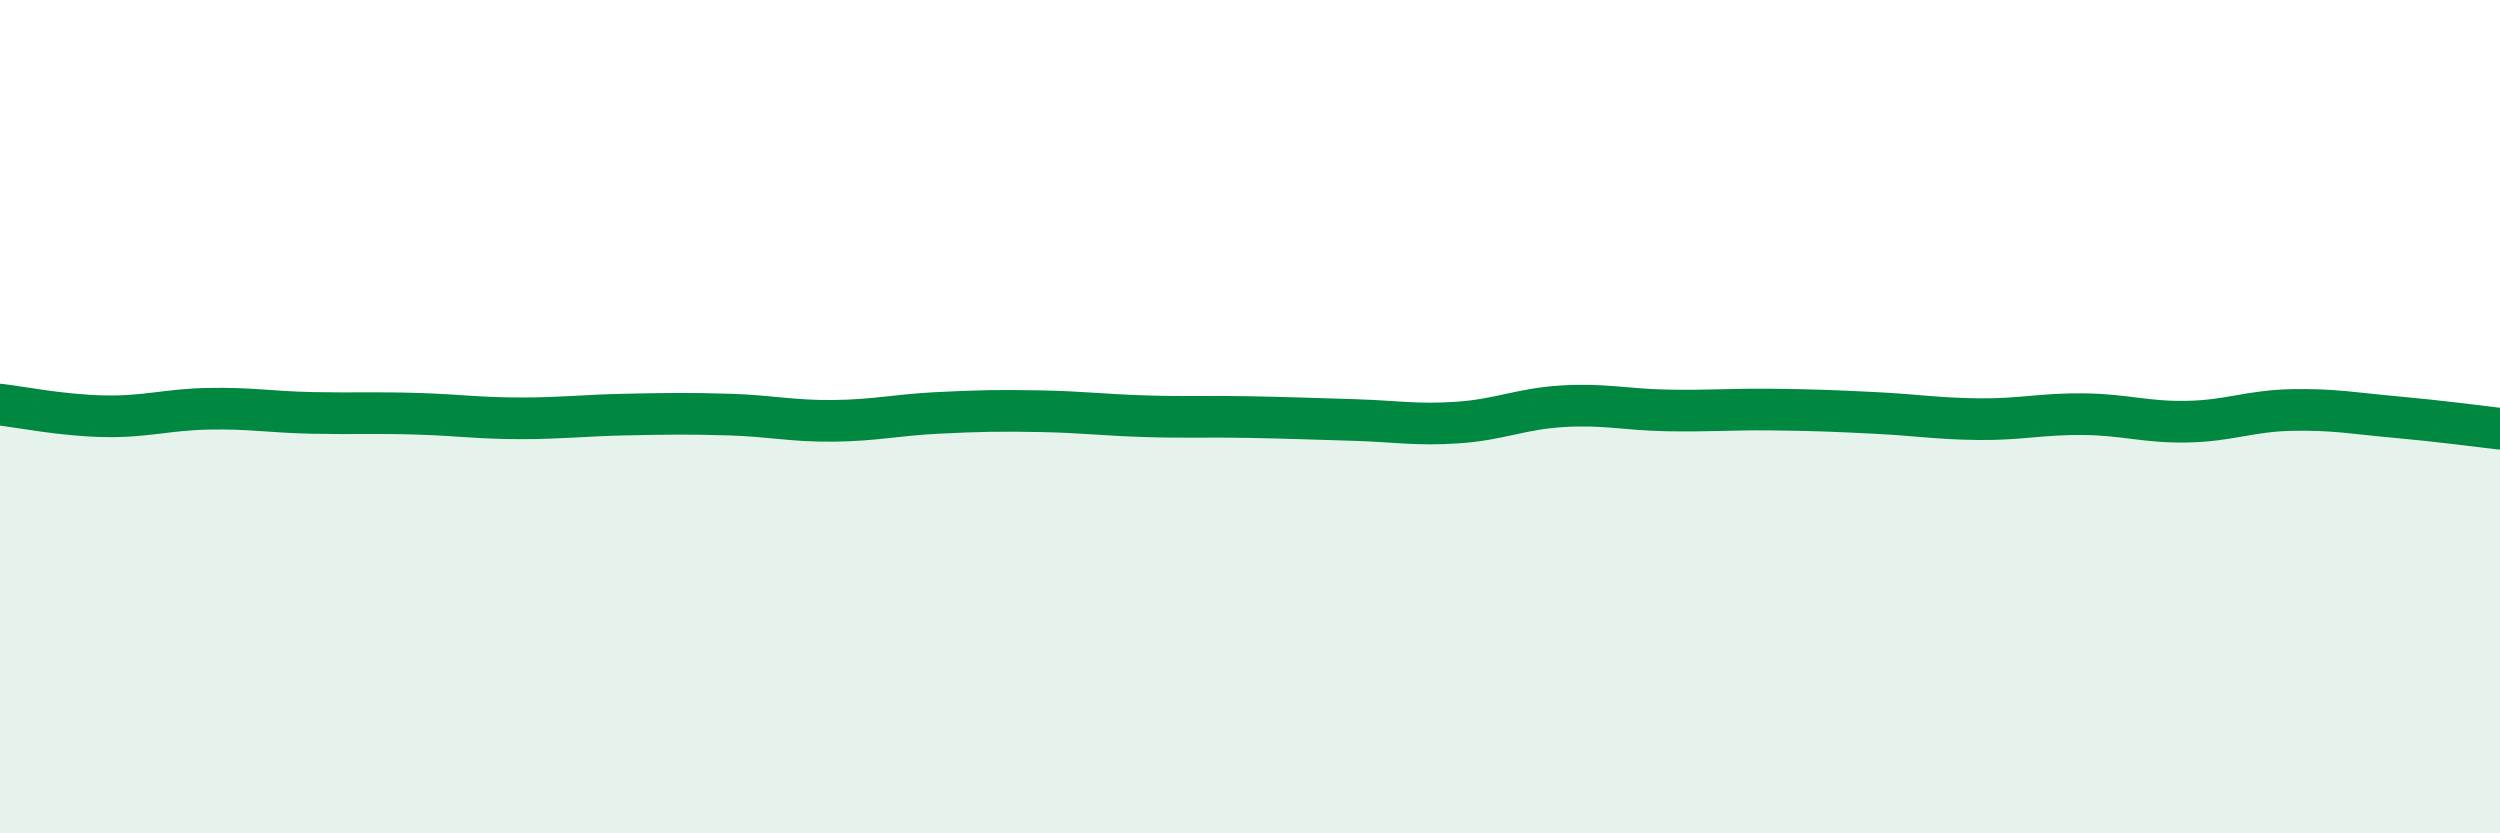
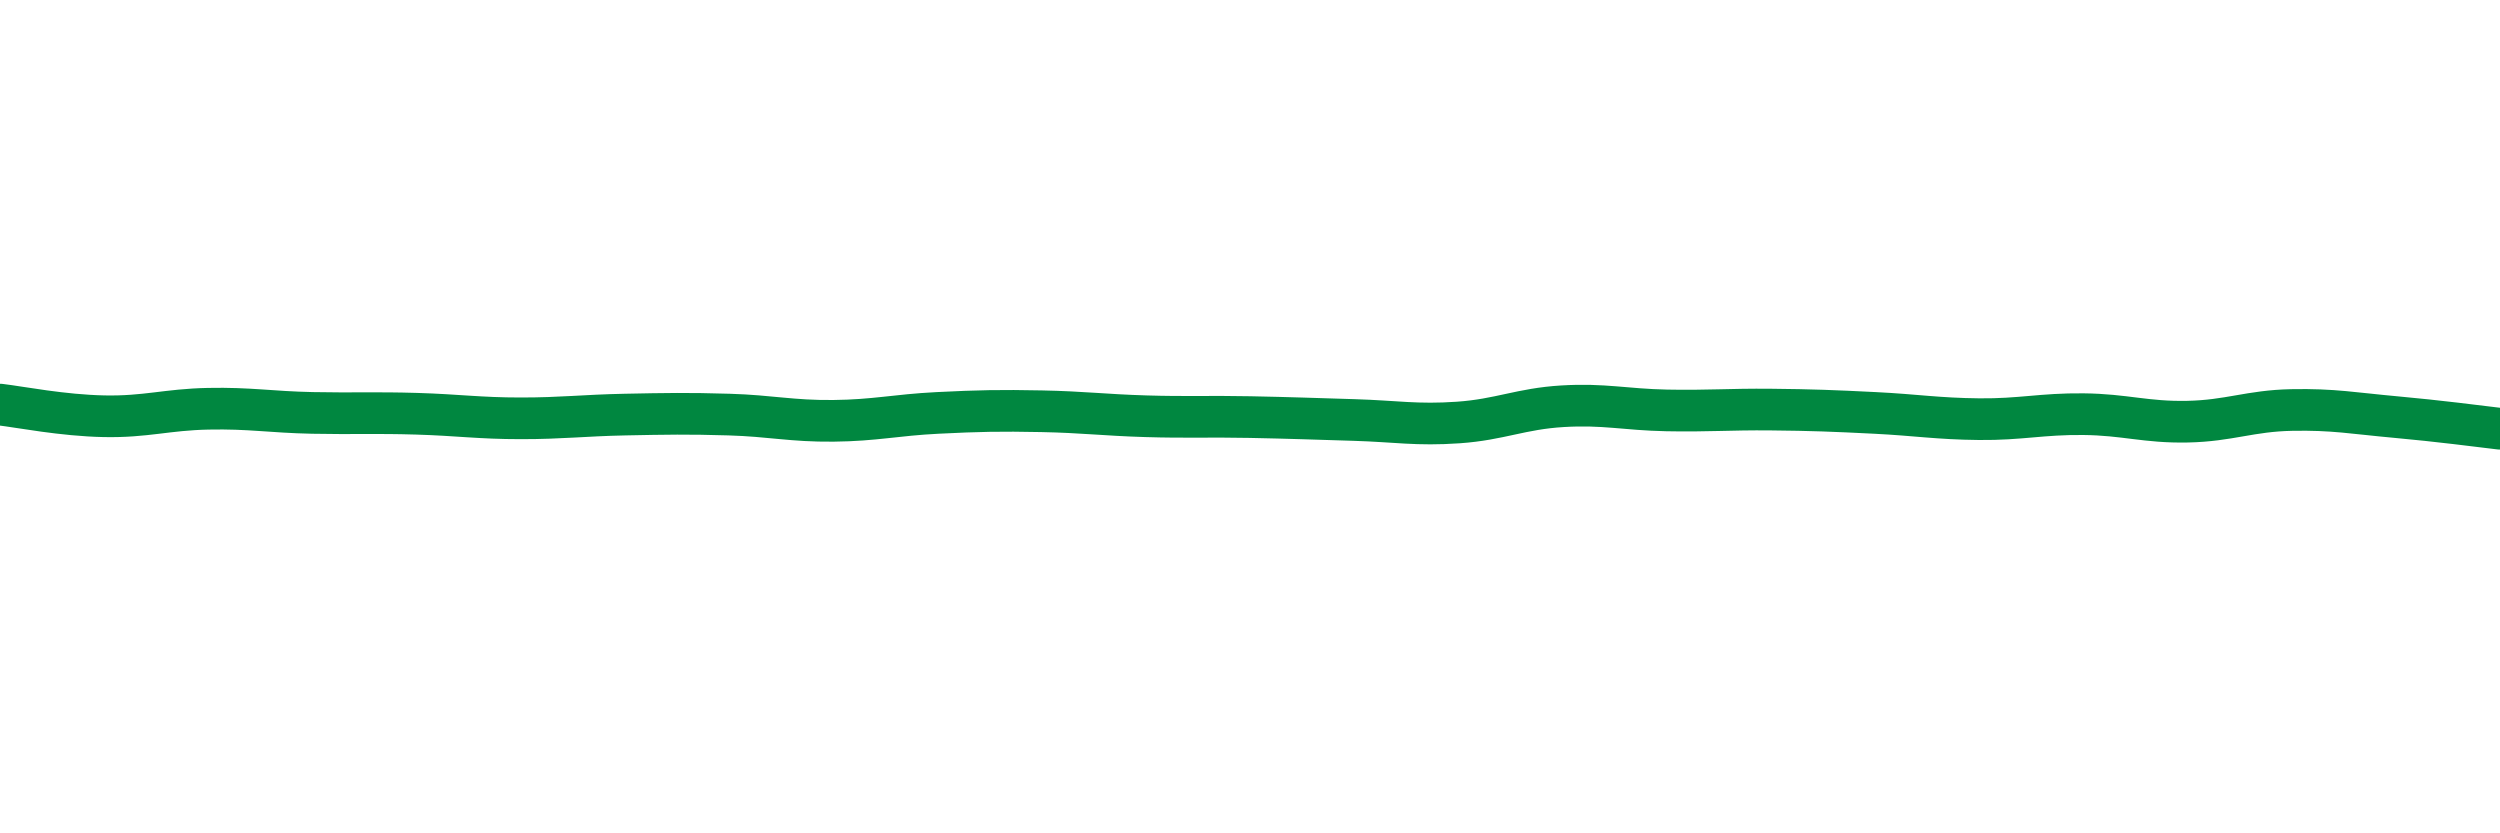
<svg xmlns="http://www.w3.org/2000/svg" width="60" height="20" viewBox="0 0 60 20">
-   <path d="M 0,9.71 C 0.5,9.77 1.5,9.97 2.5,9.99 C 3.5,10.01 4,9.83 5,9.81 C 6,9.79 6.5,9.89 7.5,9.91 C 8.5,9.93 9,9.9 10,9.93 C 11,9.96 11.5,10.04 12.5,10.04 C 13.5,10.04 14,9.97 15,9.95 C 16,9.93 16.5,9.92 17.5,9.95 C 18.5,9.98 19,10.11 20,10.1 C 21,10.09 21.5,9.96 22.5,9.91 C 23.5,9.86 24,9.85 25,9.87 C 26,9.89 26.5,9.96 27.5,9.99 C 28.5,10.02 29,9.99 30,10.01 C 31,10.03 31.5,10.05 32.5,10.08 C 33.5,10.11 34,10.21 35,10.14 C 36,10.07 36.5,9.81 37.5,9.75 C 38.5,9.69 39,9.83 40,9.85 C 41,9.87 41.5,9.82 42.5,9.83 C 43.5,9.84 44,9.86 45,9.91 C 46,9.96 46.5,10.05 47.5,10.06 C 48.5,10.07 49,9.93 50,9.94 C 51,9.95 51.5,10.14 52.5,10.12 C 53.5,10.1 54,9.86 55,9.84 C 56,9.82 56.5,9.92 57.5,10.01 C 58.5,10.1 59.5,10.23 60,10.29L60 20L0 20Z" fill="#008740" opacity="0.1" stroke-linecap="round" stroke-linejoin="round" />
  <path d="M 0,9.71 C 0.5,9.77 1.5,9.97 2.5,9.99 C 3.5,10.01 4,9.83 5,9.81 C 6,9.79 6.5,9.89 7.5,9.91 C 8.5,9.93 9,9.9 10,9.93 C 11,9.96 11.5,10.04 12.5,10.04 C 13.5,10.04 14,9.97 15,9.95 C 16,9.93 16.5,9.92 17.5,9.95 C 18.5,9.98 19,10.11 20,10.1 C 21,10.09 21.5,9.96 22.5,9.91 C 23.5,9.86 24,9.85 25,9.87 C 26,9.89 26.5,9.96 27.5,9.99 C 28.5,10.02 29,9.99 30,10.01 C 31,10.03 31.5,10.05 32.5,10.08 C 33.5,10.11 34,10.21 35,10.14 C 36,10.07 36.5,9.81 37.5,9.75 C 38.5,9.69 39,9.83 40,9.85 C 41,9.87 41.5,9.82 42.5,9.83 C 43.5,9.84 44,9.86 45,9.91 C 46,9.96 46.5,10.05 47.5,10.06 C 48.5,10.07 49,9.93 50,9.94 C 51,9.95 51.5,10.14 52.5,10.12 C 53.5,10.1 54,9.86 55,9.84 C 56,9.82 56.5,9.92 57.5,10.01 C 58.5,10.1 59.5,10.23 60,10.29" stroke="#008740" stroke-width="1" fill="none" stroke-linecap="round" stroke-linejoin="round" />
</svg>